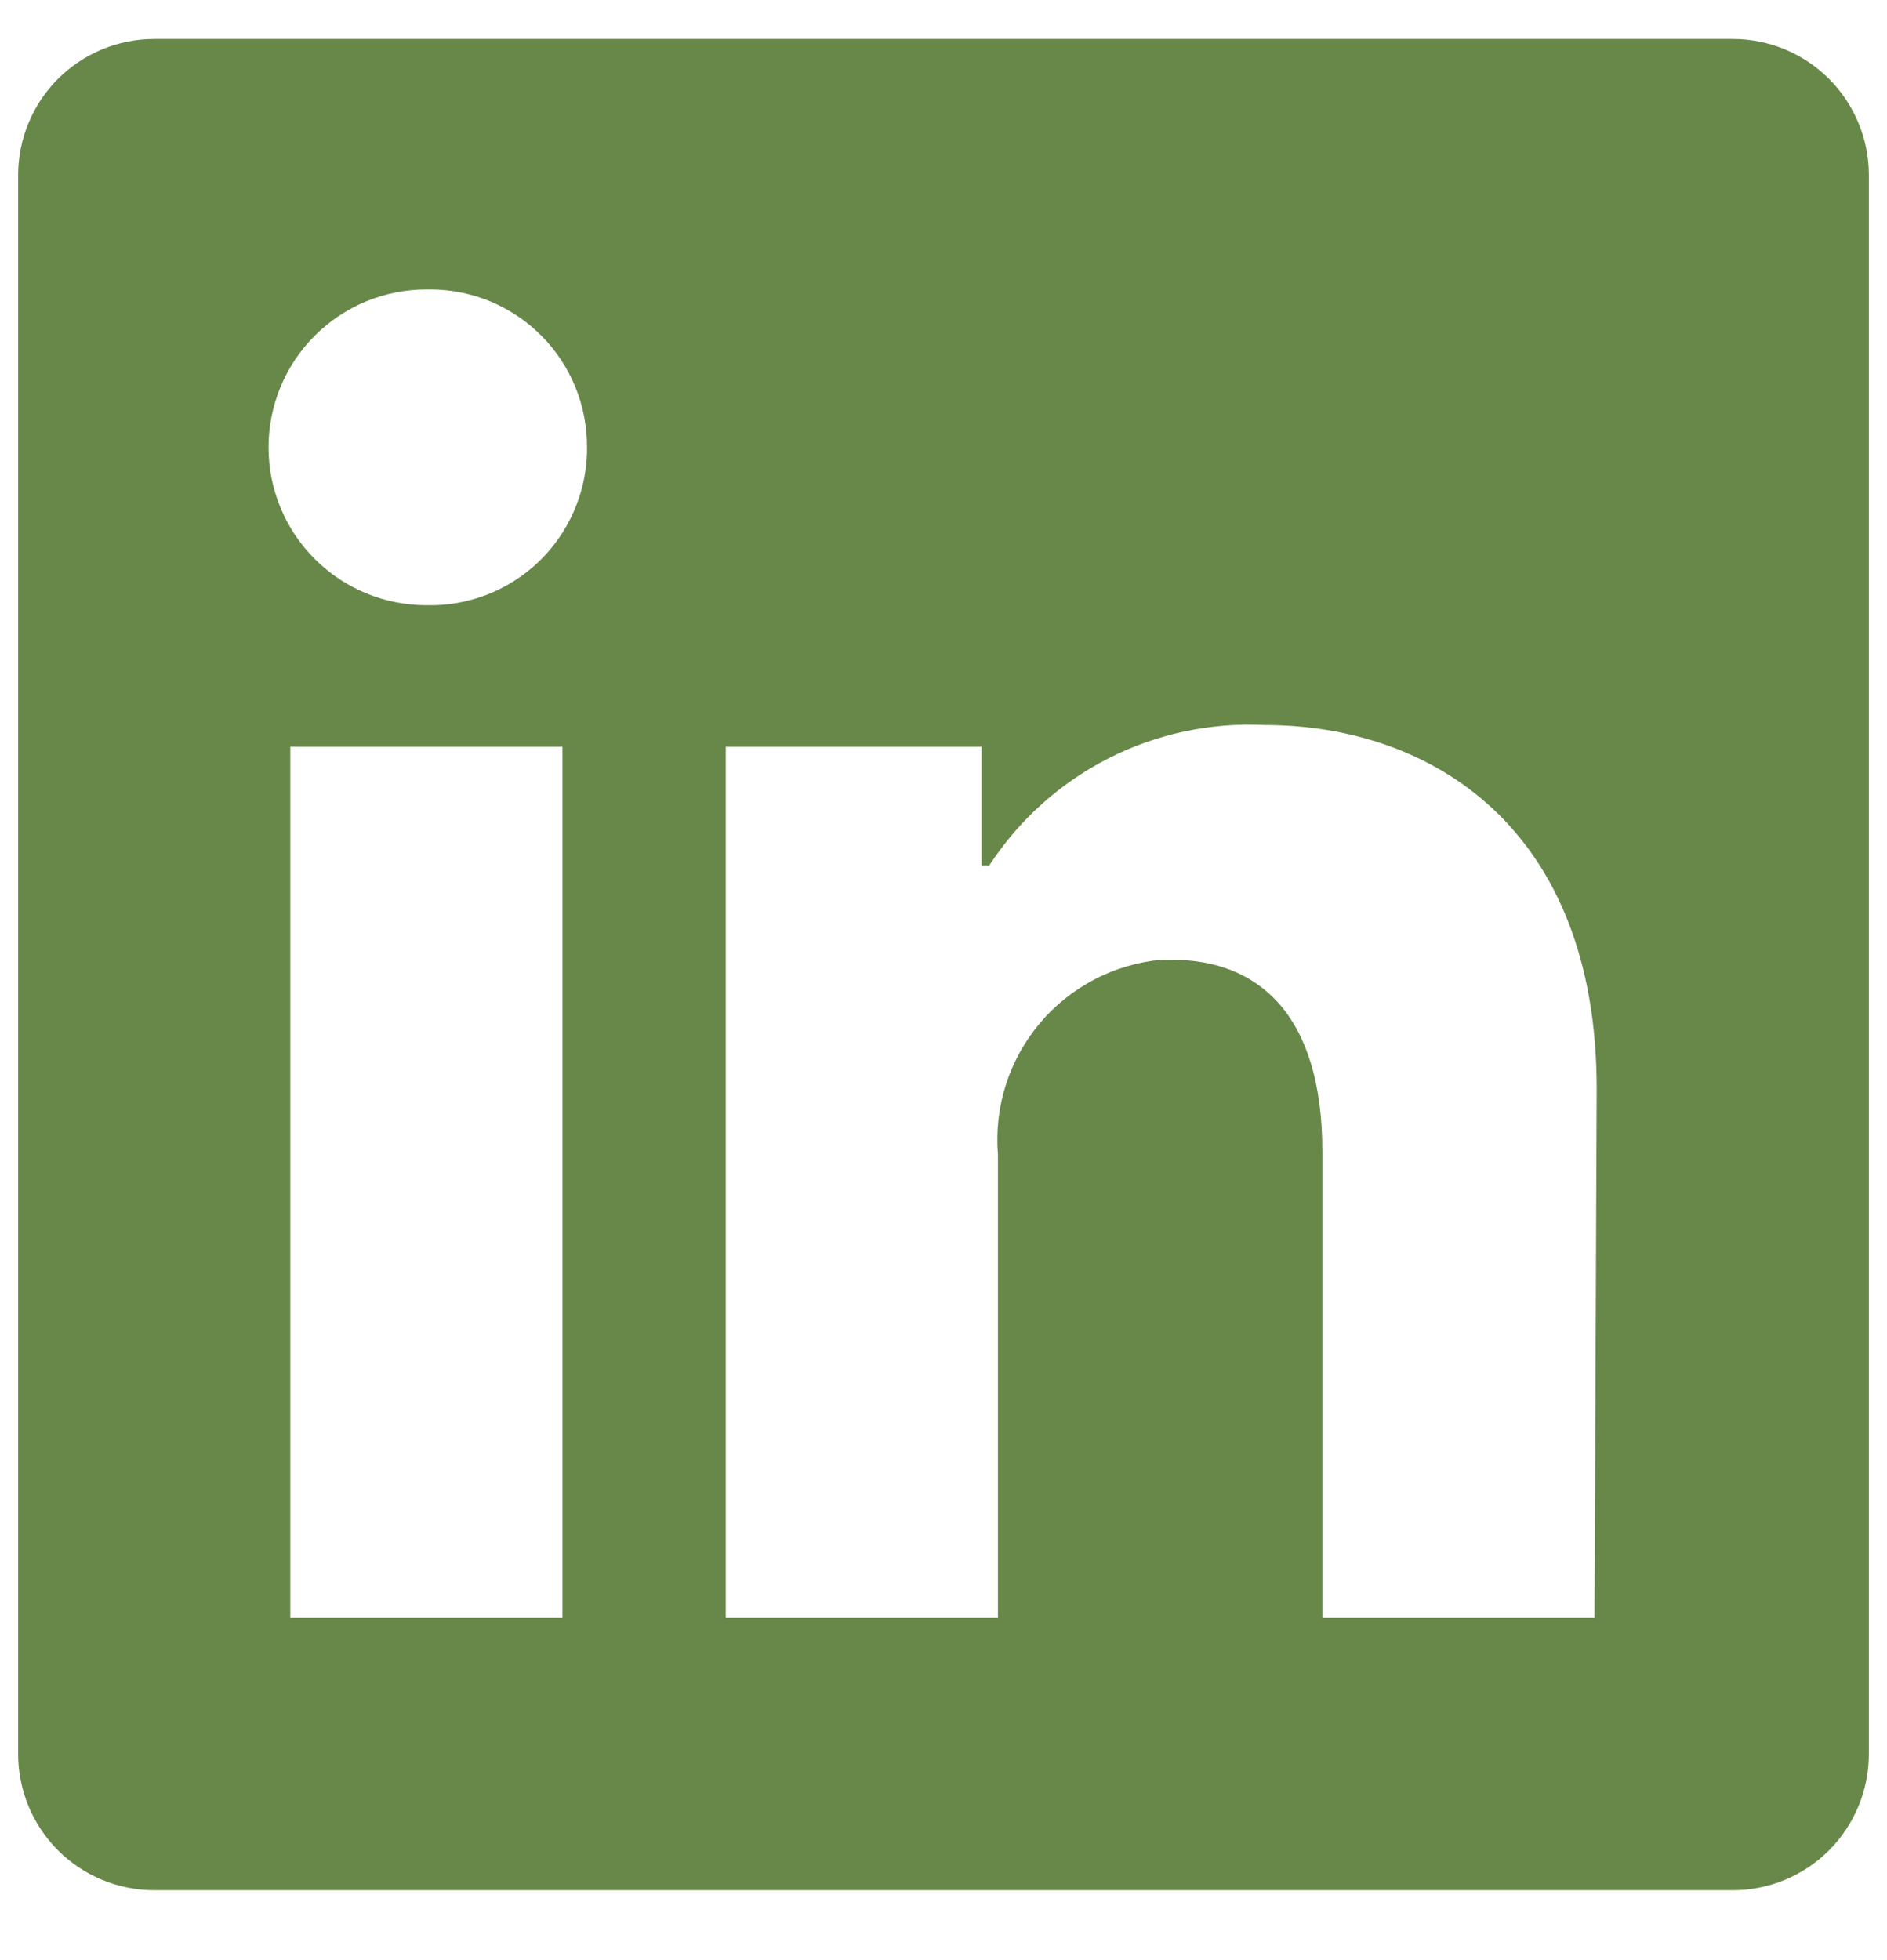
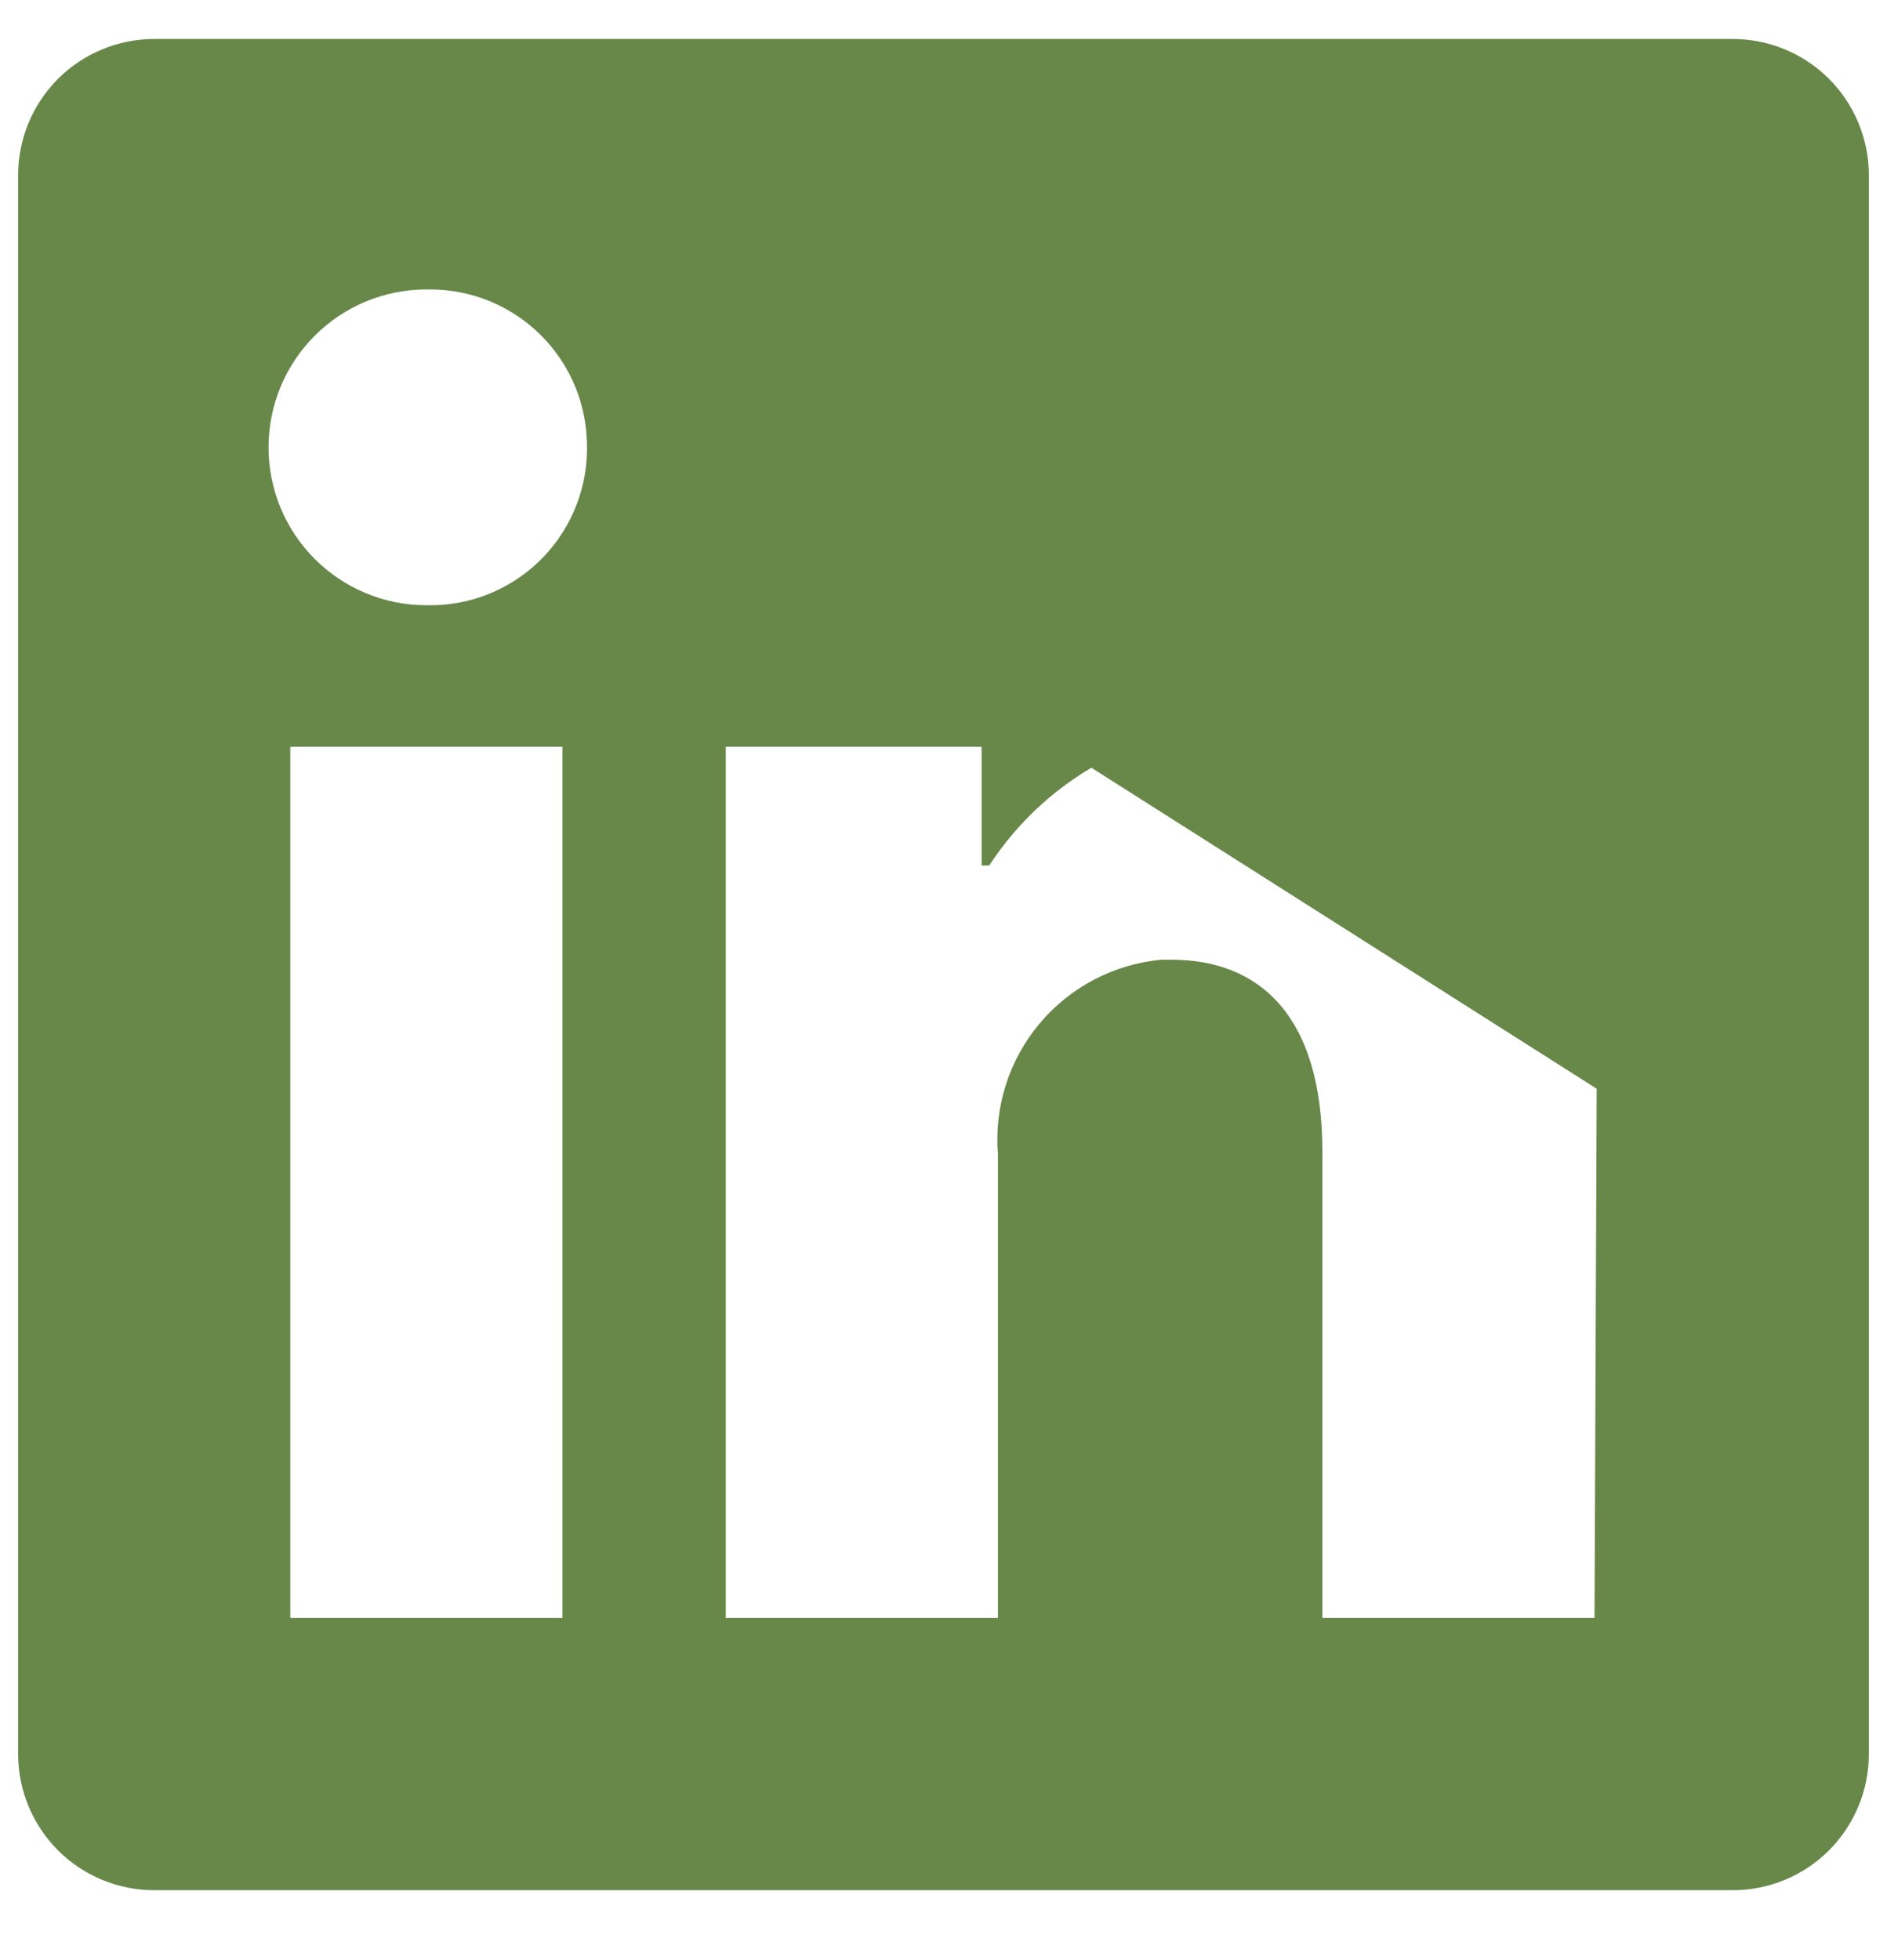
<svg xmlns="http://www.w3.org/2000/svg" width="26" height="27" viewBox="0 0 26 27" fill="none">
-   <path d="M25.75 2.412V24.162C25.75 24.659 25.552 25.136 25.201 25.488C24.849 25.84 24.372 26.037 23.875 26.037H2.125C1.628 26.037 1.151 25.84 0.799 25.488C0.448 25.136 0.25 24.659 0.25 24.162L0.25 2.412C0.25 1.915 0.448 1.438 0.799 1.086C1.151 0.735 1.628 0.537 2.125 0.537L23.875 0.537C24.372 0.537 24.849 0.735 25.201 1.086C25.552 1.438 25.75 1.915 25.75 2.412V2.412ZM7.75 10.287H4V22.287H7.75V10.287ZM8.088 6.162C8.089 5.878 8.036 5.597 7.929 5.334C7.822 5.072 7.665 4.832 7.465 4.63C7.266 4.428 7.029 4.268 6.768 4.157C6.507 4.047 6.226 3.989 5.942 3.987H5.875C5.298 3.987 4.745 4.216 4.337 4.624C3.929 5.032 3.7 5.585 3.7 6.162C3.7 6.739 3.929 7.292 4.337 7.7C4.745 8.108 5.298 8.337 5.875 8.337V8.337C6.159 8.344 6.441 8.295 6.706 8.193C6.97 8.091 7.212 7.937 7.418 7.742C7.623 7.546 7.788 7.312 7.903 7.052C8.018 6.793 8.081 6.513 8.088 6.23V6.162ZM22 14.997C22 11.39 19.705 9.987 17.425 9.987C16.678 9.95 15.935 10.109 15.269 10.448C14.603 10.788 14.038 11.296 13.63 11.922H13.525V10.287H10V22.287H13.75V15.905C13.696 15.251 13.902 14.602 14.323 14.1C14.744 13.597 15.347 13.281 16 13.22H16.142C17.335 13.22 18.22 13.97 18.22 15.86V22.287H21.97L22 14.997Z" fill="#678849" />
+   <path d="M25.75 2.412V24.162C25.75 24.659 25.552 25.136 25.201 25.488C24.849 25.84 24.372 26.037 23.875 26.037H2.125C1.628 26.037 1.151 25.84 0.799 25.488C0.448 25.136 0.25 24.659 0.25 24.162L0.25 2.412C0.25 1.915 0.448 1.438 0.799 1.086C1.151 0.735 1.628 0.537 2.125 0.537L23.875 0.537C24.372 0.537 24.849 0.735 25.201 1.086C25.552 1.438 25.75 1.915 25.75 2.412V2.412ZM7.75 10.287H4V22.287H7.75V10.287ZM8.088 6.162C8.089 5.878 8.036 5.597 7.929 5.334C7.822 5.072 7.665 4.832 7.465 4.63C7.266 4.428 7.029 4.268 6.768 4.157C6.507 4.047 6.226 3.989 5.942 3.987H5.875C5.298 3.987 4.745 4.216 4.337 4.624C3.929 5.032 3.7 5.585 3.7 6.162C3.7 6.739 3.929 7.292 4.337 7.7C4.745 8.108 5.298 8.337 5.875 8.337V8.337C6.159 8.344 6.441 8.295 6.706 8.193C6.97 8.091 7.212 7.937 7.418 7.742C7.623 7.546 7.788 7.312 7.903 7.052C8.018 6.793 8.081 6.513 8.088 6.23V6.162ZC22 11.39 19.705 9.987 17.425 9.987C16.678 9.95 15.935 10.109 15.269 10.448C14.603 10.788 14.038 11.296 13.63 11.922H13.525V10.287H10V22.287H13.75V15.905C13.696 15.251 13.902 14.602 14.323 14.1C14.744 13.597 15.347 13.281 16 13.22H16.142C17.335 13.22 18.22 13.97 18.22 15.86V22.287H21.97L22 14.997Z" fill="#678849" />
</svg>